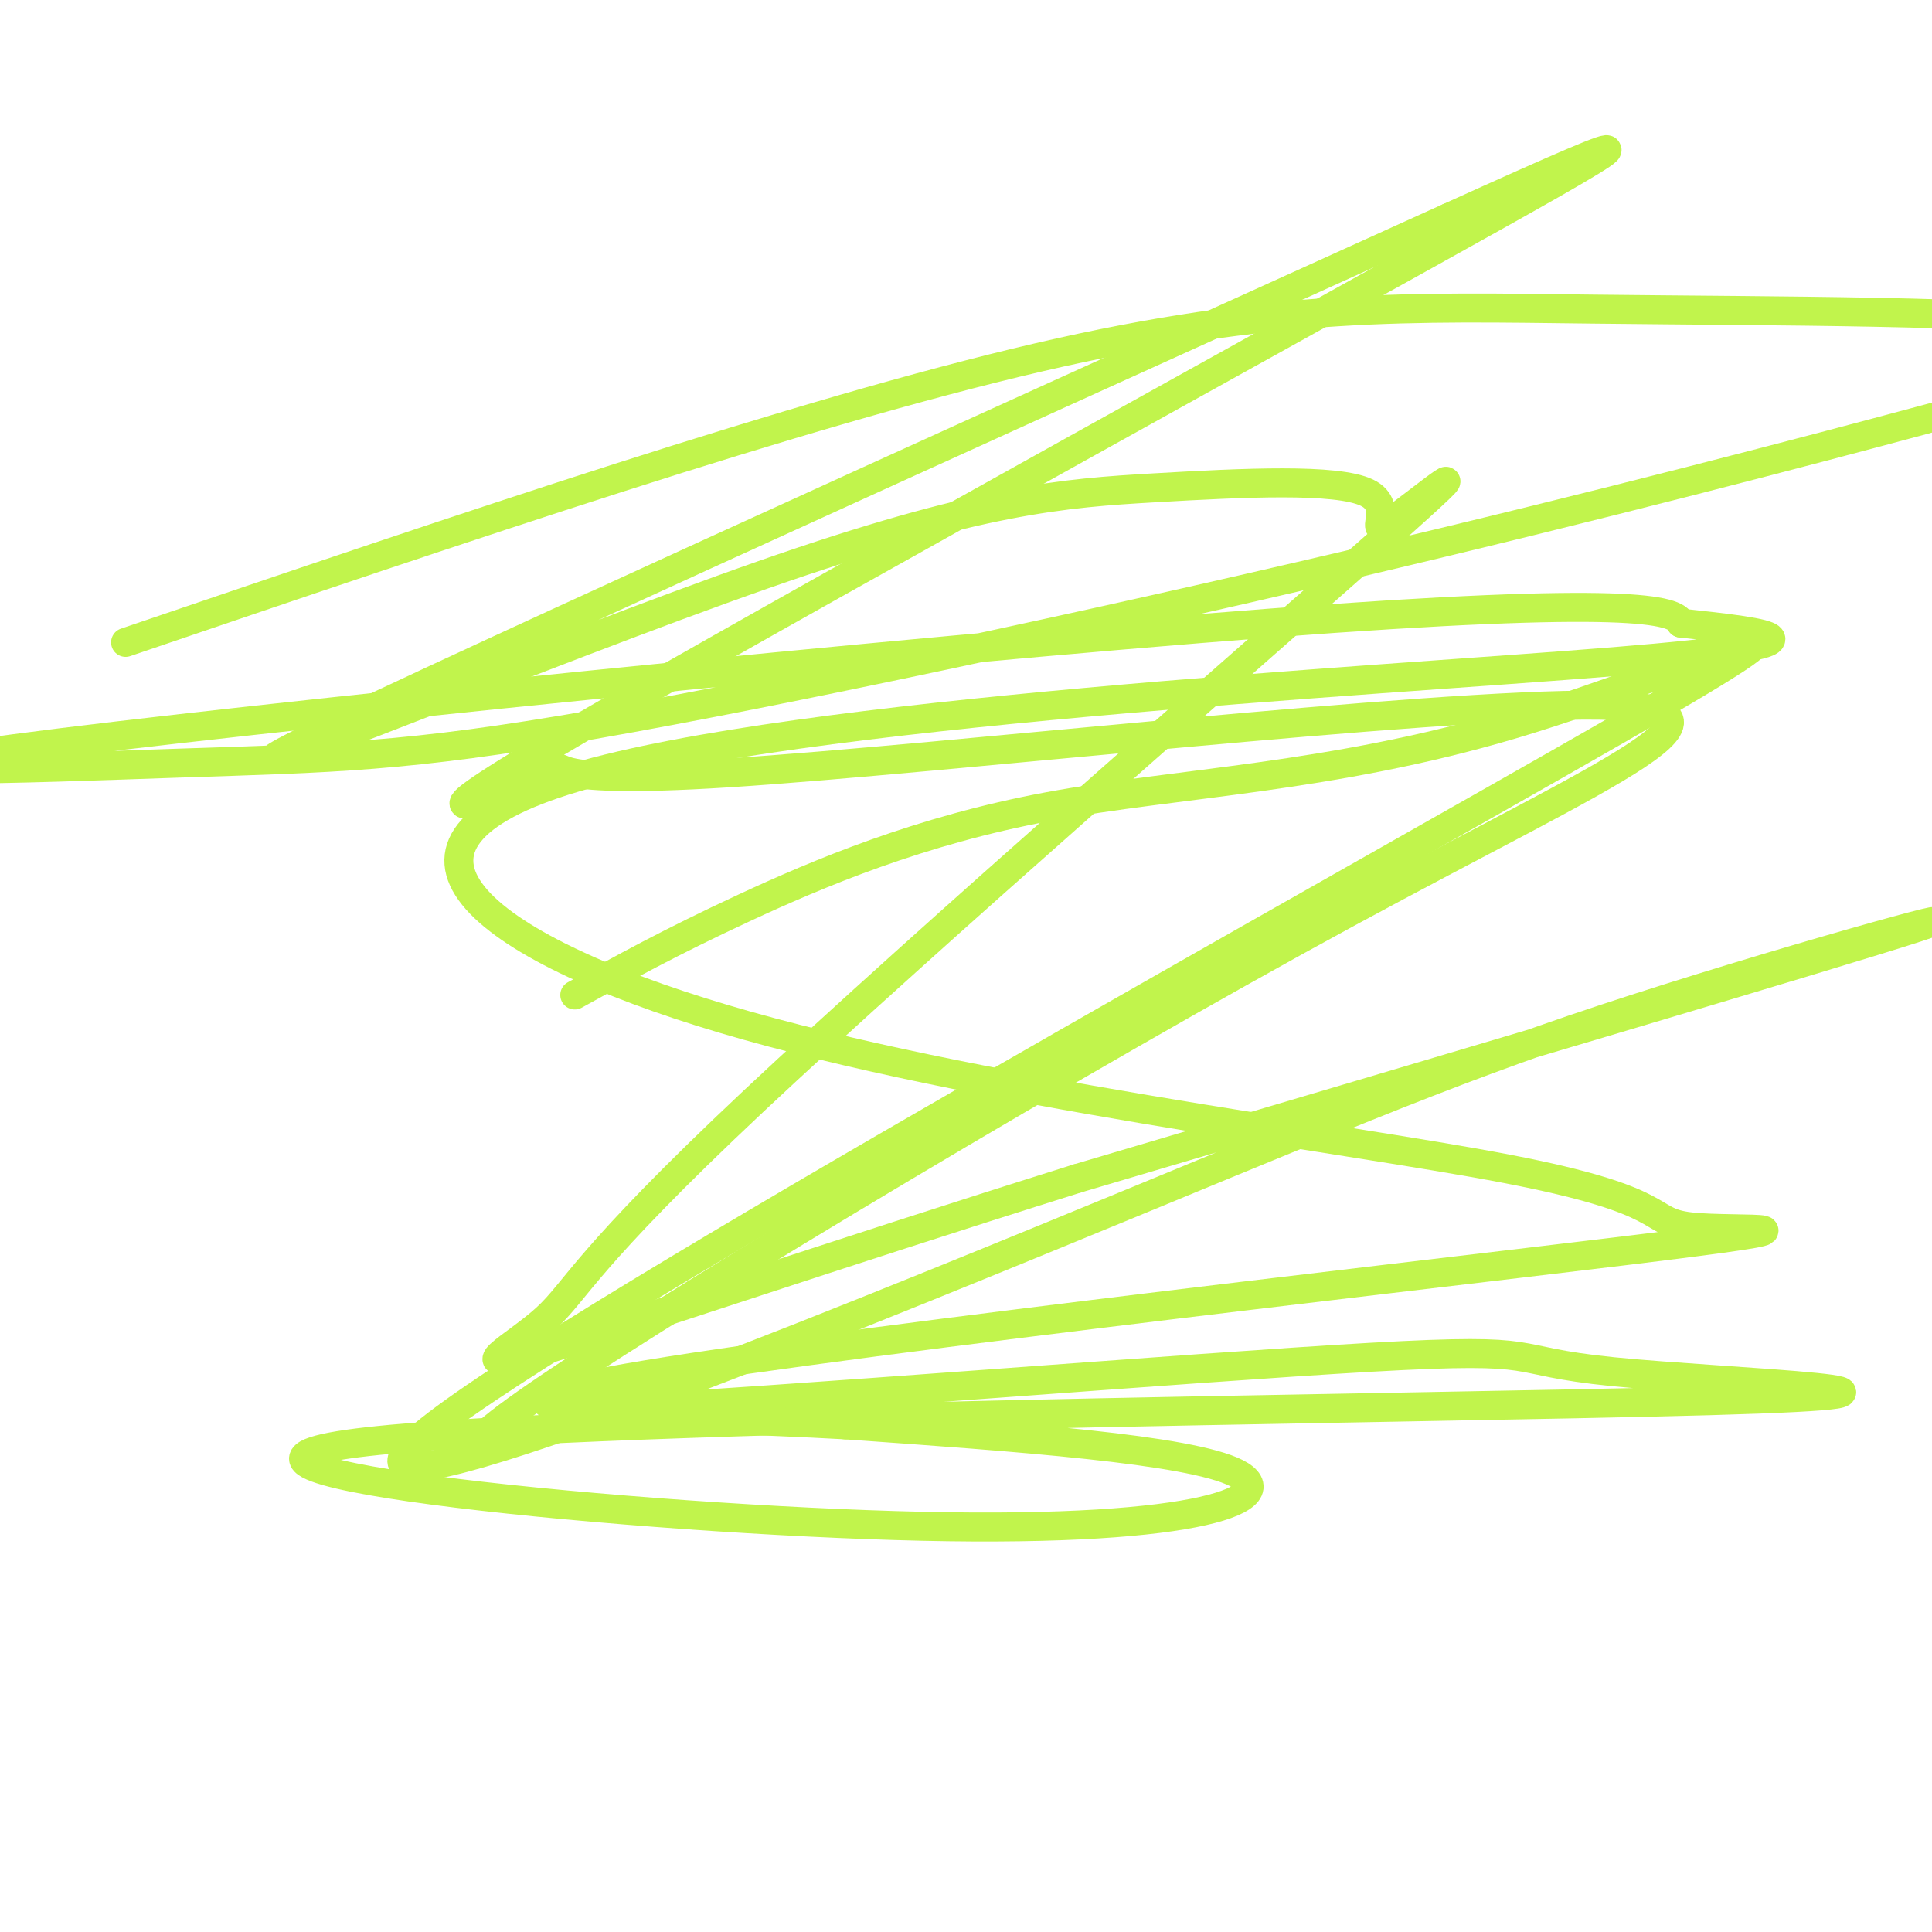
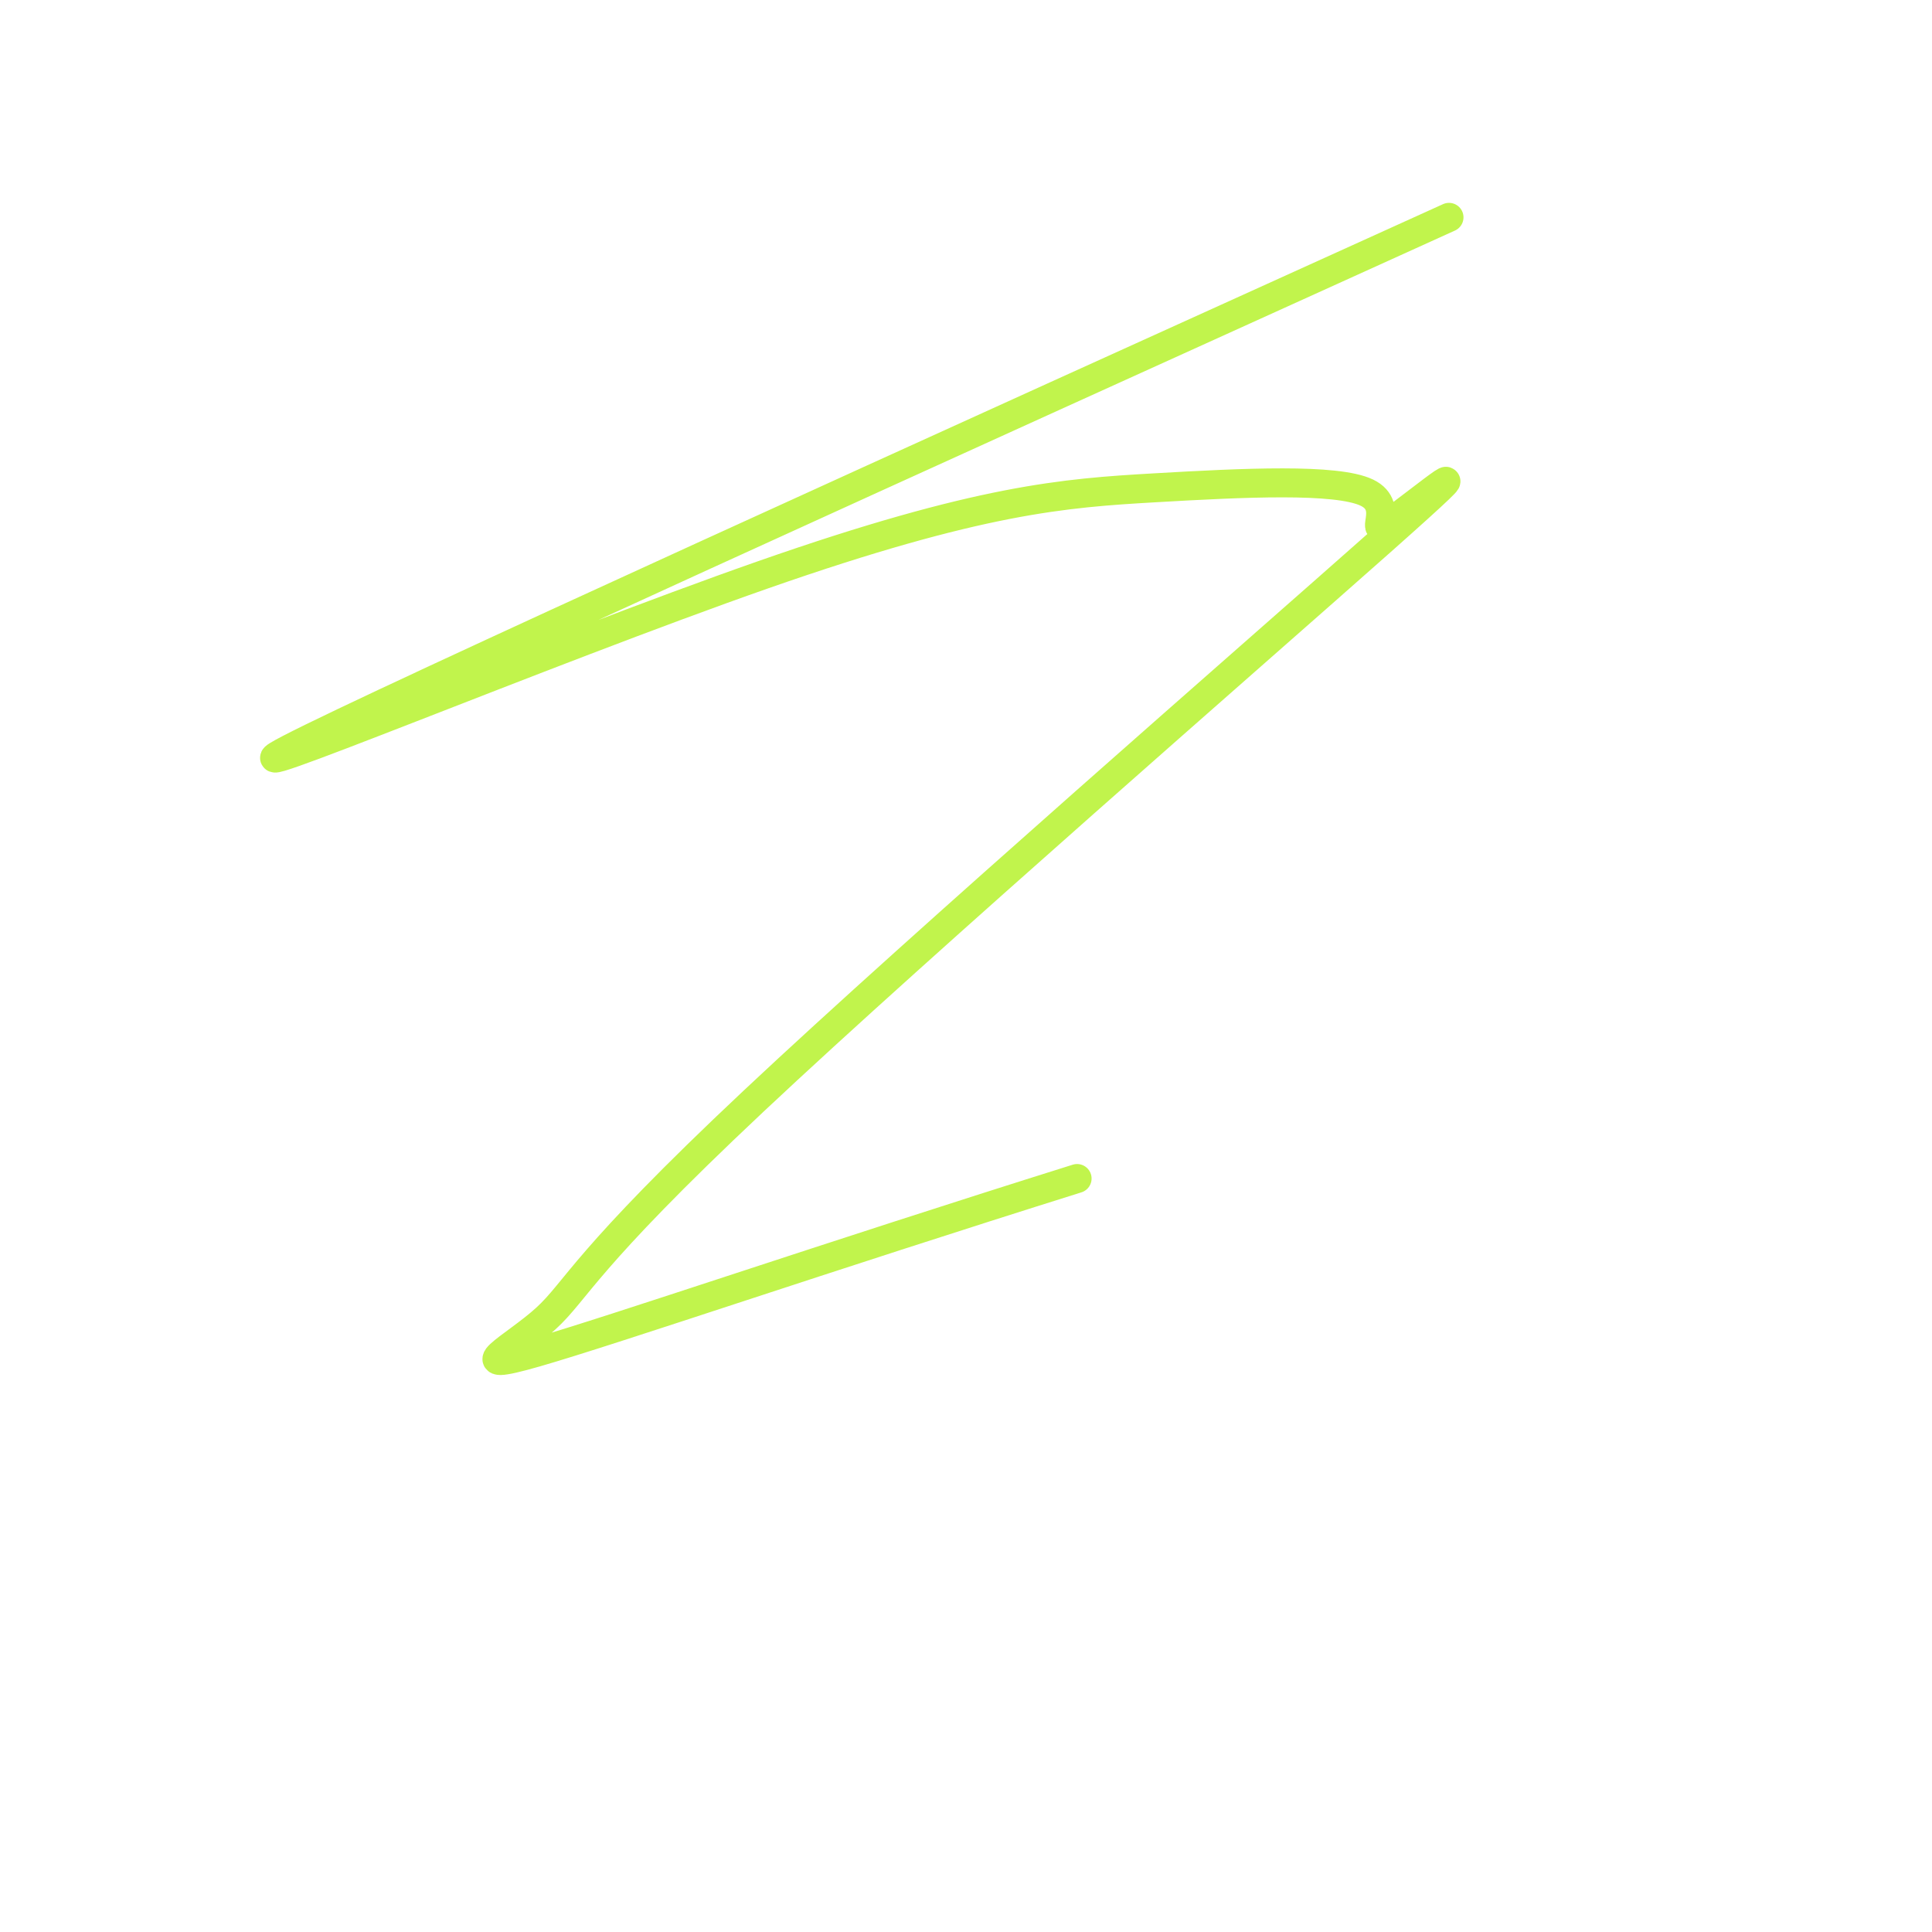
<svg xmlns="http://www.w3.org/2000/svg" viewBox="0 0 400 400" version="1.1">
  <g fill="none" stroke="#C1F44C" stroke-width="6" stroke-linecap="round" stroke-linejoin="round">
-     <path d="M119,206c9.797,-5.421 19.594,-10.842 35,-18c15.406,-7.158 36.421,-16.055 63,-21c26.579,-4.945 58.722,-5.940 96,-17c37.278,-11.060 79.693,-32.185 22,1c-57.693,33.185 -215.492,120.679 -246,145c-30.508,24.321 66.276,-14.533 126,-39c59.724,-24.467 82.387,-34.549 117,-46c34.613,-11.451 81.175,-24.272 65,-19c-16.175,5.272 -95.088,28.636 -174,52" />
    <path d="M223,244c-52.273,16.394 -95.956,31.379 -112,36c-16.044,4.621 -4.451,-1.121 2,-7c6.451,-5.879 7.759,-11.896 43,-45c35.241,-33.104 104.413,-93.294 130,-116c25.587,-22.706 7.587,-7.926 2,-4c-5.587,3.926 1.238,-3.000 -5,-6c-6.238,-3.000 -25.538,-2.072 -44,-1c-18.462,1.072 -36.086,2.289 -81,18c-44.914,15.711 -117.118,45.918 -98,36c19.118,-9.918 129.559,-59.959 240,-110" />
-     <path d="M300,45c46.514,-21.049 42.799,-18.671 -7,9c-49.799,27.671 -145.680,80.634 -180,101c-34.320,20.366 -7.077,8.136 0,5c7.077,-3.136 -6.013,2.823 38,0c44.013,-2.823 145.127,-14.427 180,-14c34.873,0.427 3.504,12.884 -52,43c-55.504,30.116 -135.144,77.890 -165,98c-29.856,20.110 -9.928,12.555 10,5" />
-     <path d="M124,292c36.420,-1.819 122.469,-8.867 160,-11c37.531,-2.133 26.543,0.648 50,3c23.457,2.352 81.360,4.274 20,6c-61.360,1.726 -241.983,3.257 -282,9c-40.017,5.743 60.572,15.700 119,17c58.428,1.300 74.694,-6.057 65,-11c-9.694,-4.943 -45.347,-7.471 -81,-10" />
-     <path d="M175,295c-36.143,-1.998 -85.999,-1.994 -49,-9c36.999,-7.006 160.855,-21.022 210,-27c49.145,-5.978 23.578,-3.917 14,-5c-9.578,-1.083 -3.169,-5.310 -38,-12c-34.831,-6.690 -110.903,-15.845 -162,-31c-51.097,-15.155 -77.218,-36.311 -31,-50c46.218,-13.689 164.777,-19.911 215,-24c50.223,-4.089 32.112,-6.044 14,-8" />
-     <path d="M348,129c-0.982,-2.762 -10.438,-5.665 -85,0c-74.562,5.665 -214.232,19.900 -260,26c-45.768,6.100 2.364,4.064 34,3c31.636,-1.064 46.776,-1.158 86,-8c39.224,-6.842 102.532,-20.434 156,-33c53.468,-12.566 97.097,-24.106 119,-30c21.903,-5.894 22.079,-6.143 29,-9c6.921,-2.857 20.587,-8.323 4,-11c-16.587,-2.677 -63.427,-2.567 -101,-3c-37.573,-0.433 -65.878,-1.409 -115,10c-49.122,11.409 -119.061,35.205 -189,59" />
  </g>
</svg>